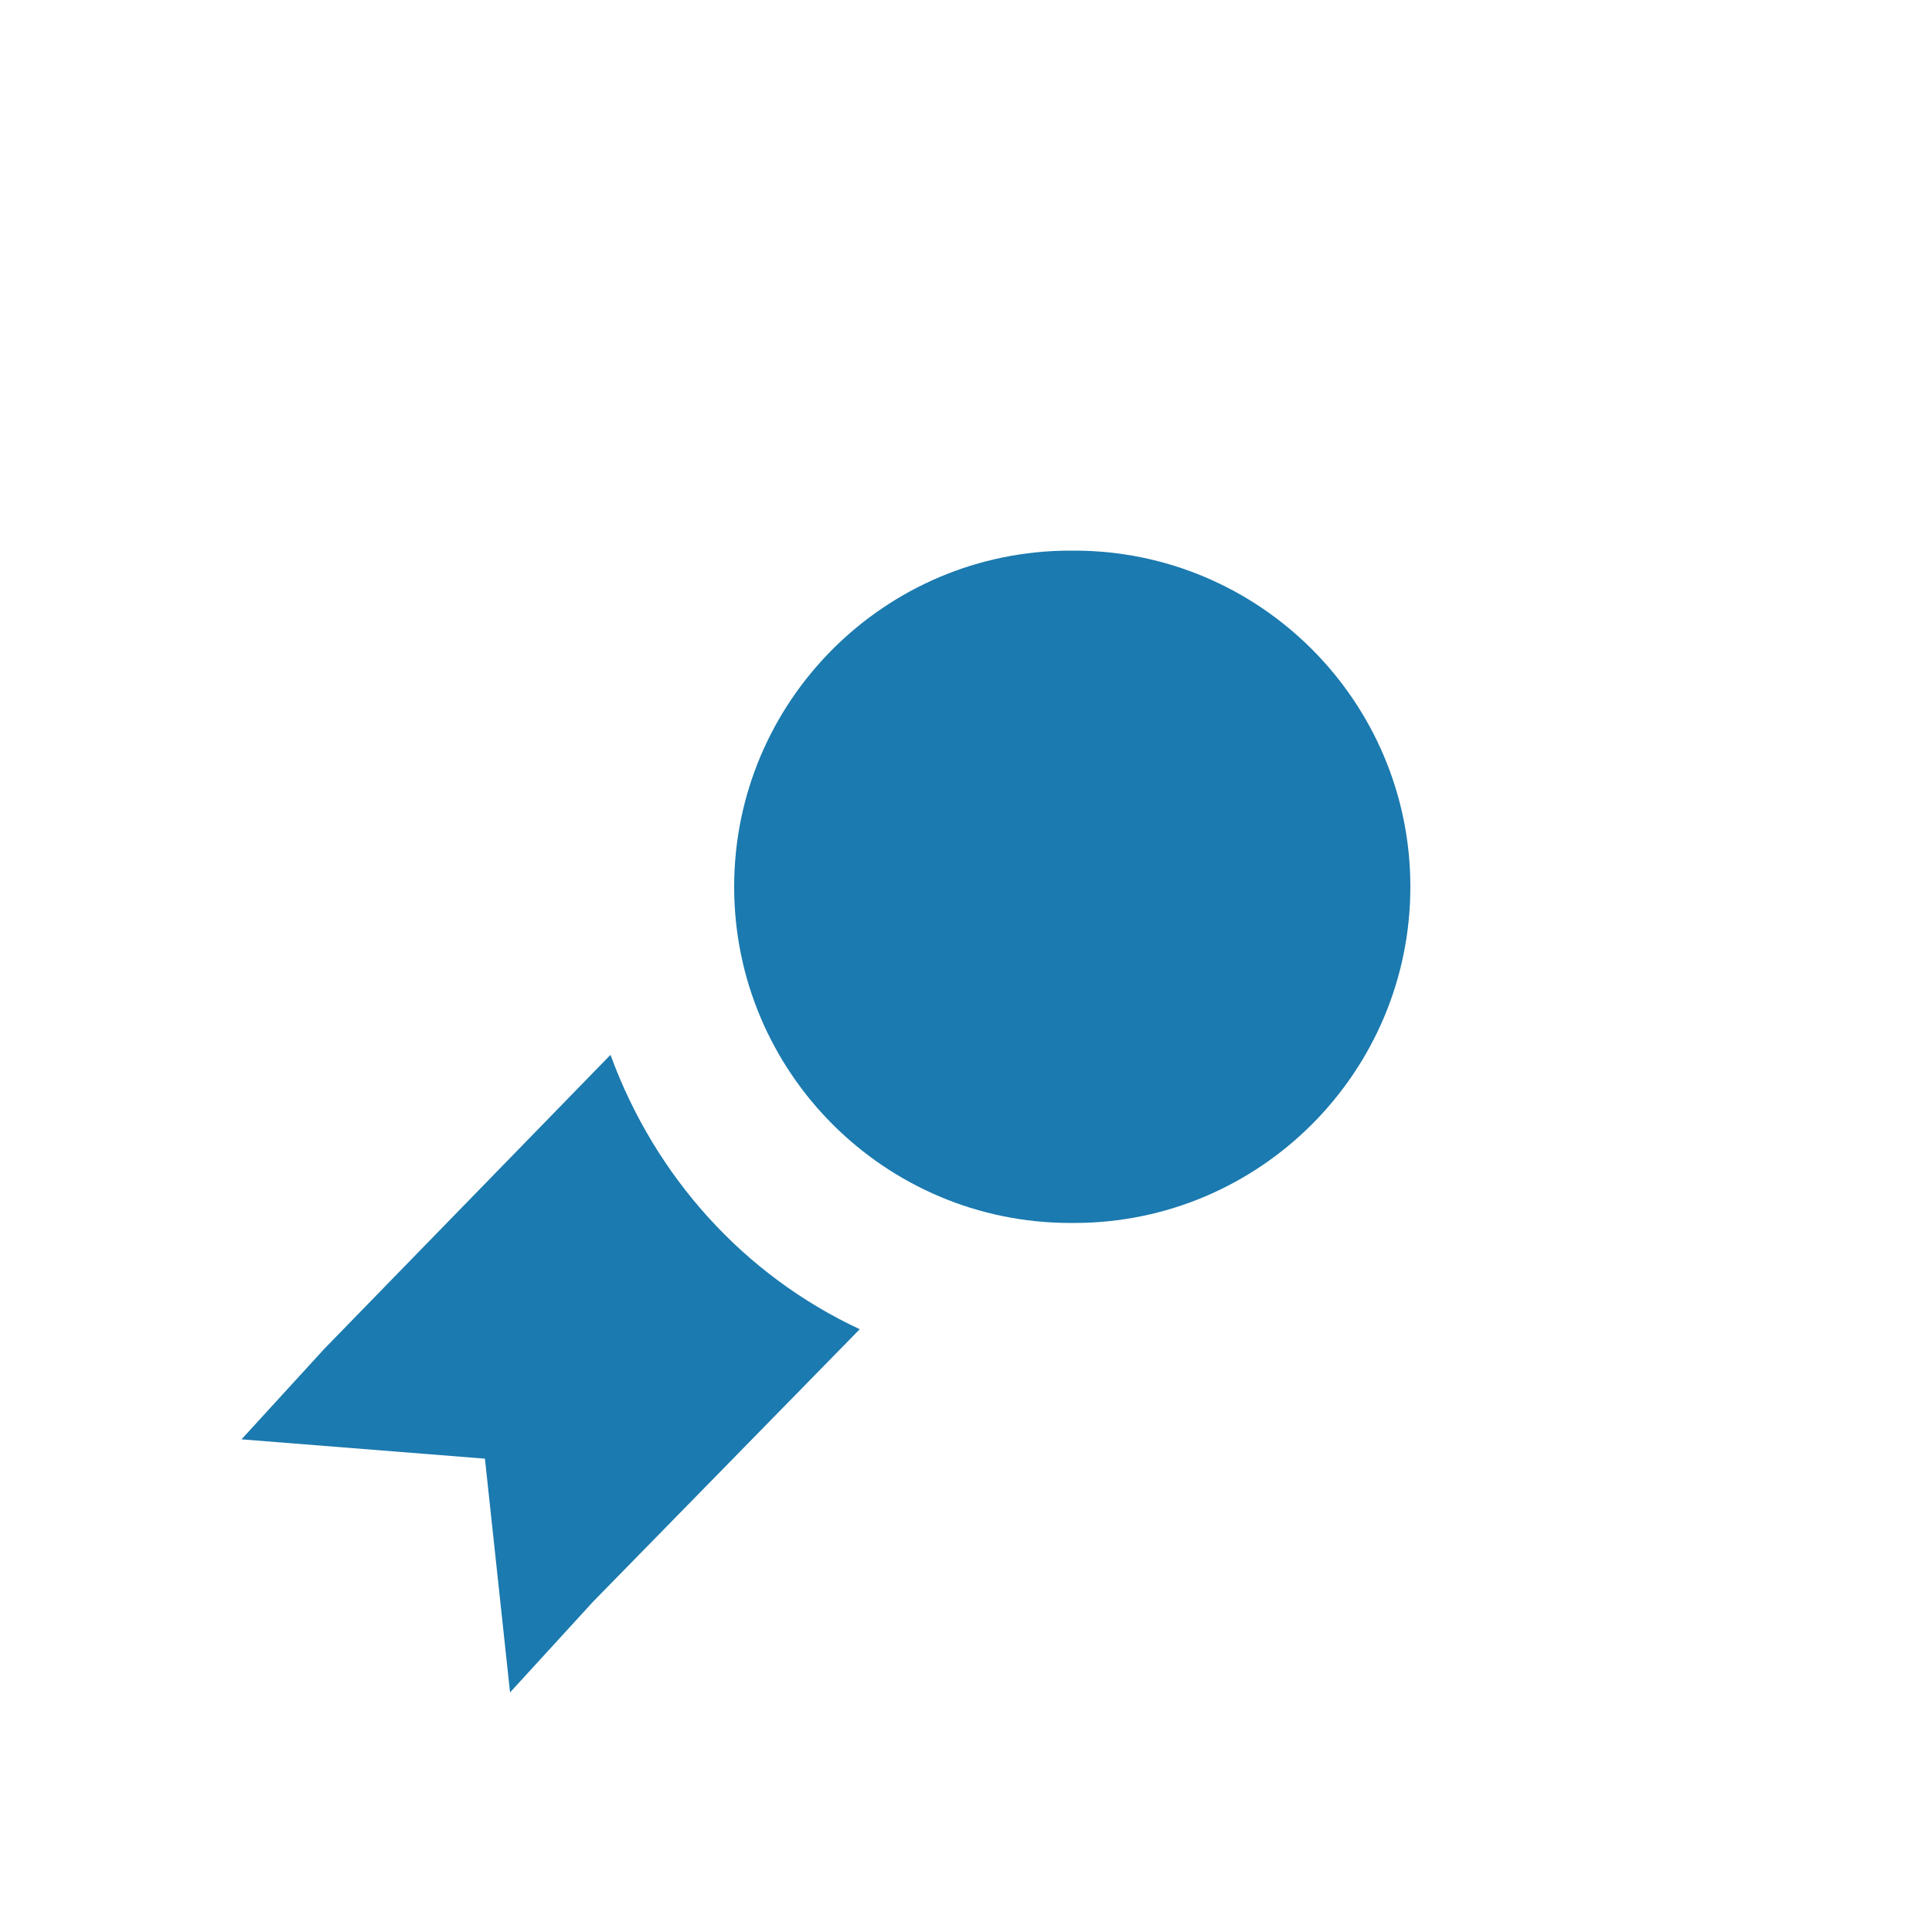
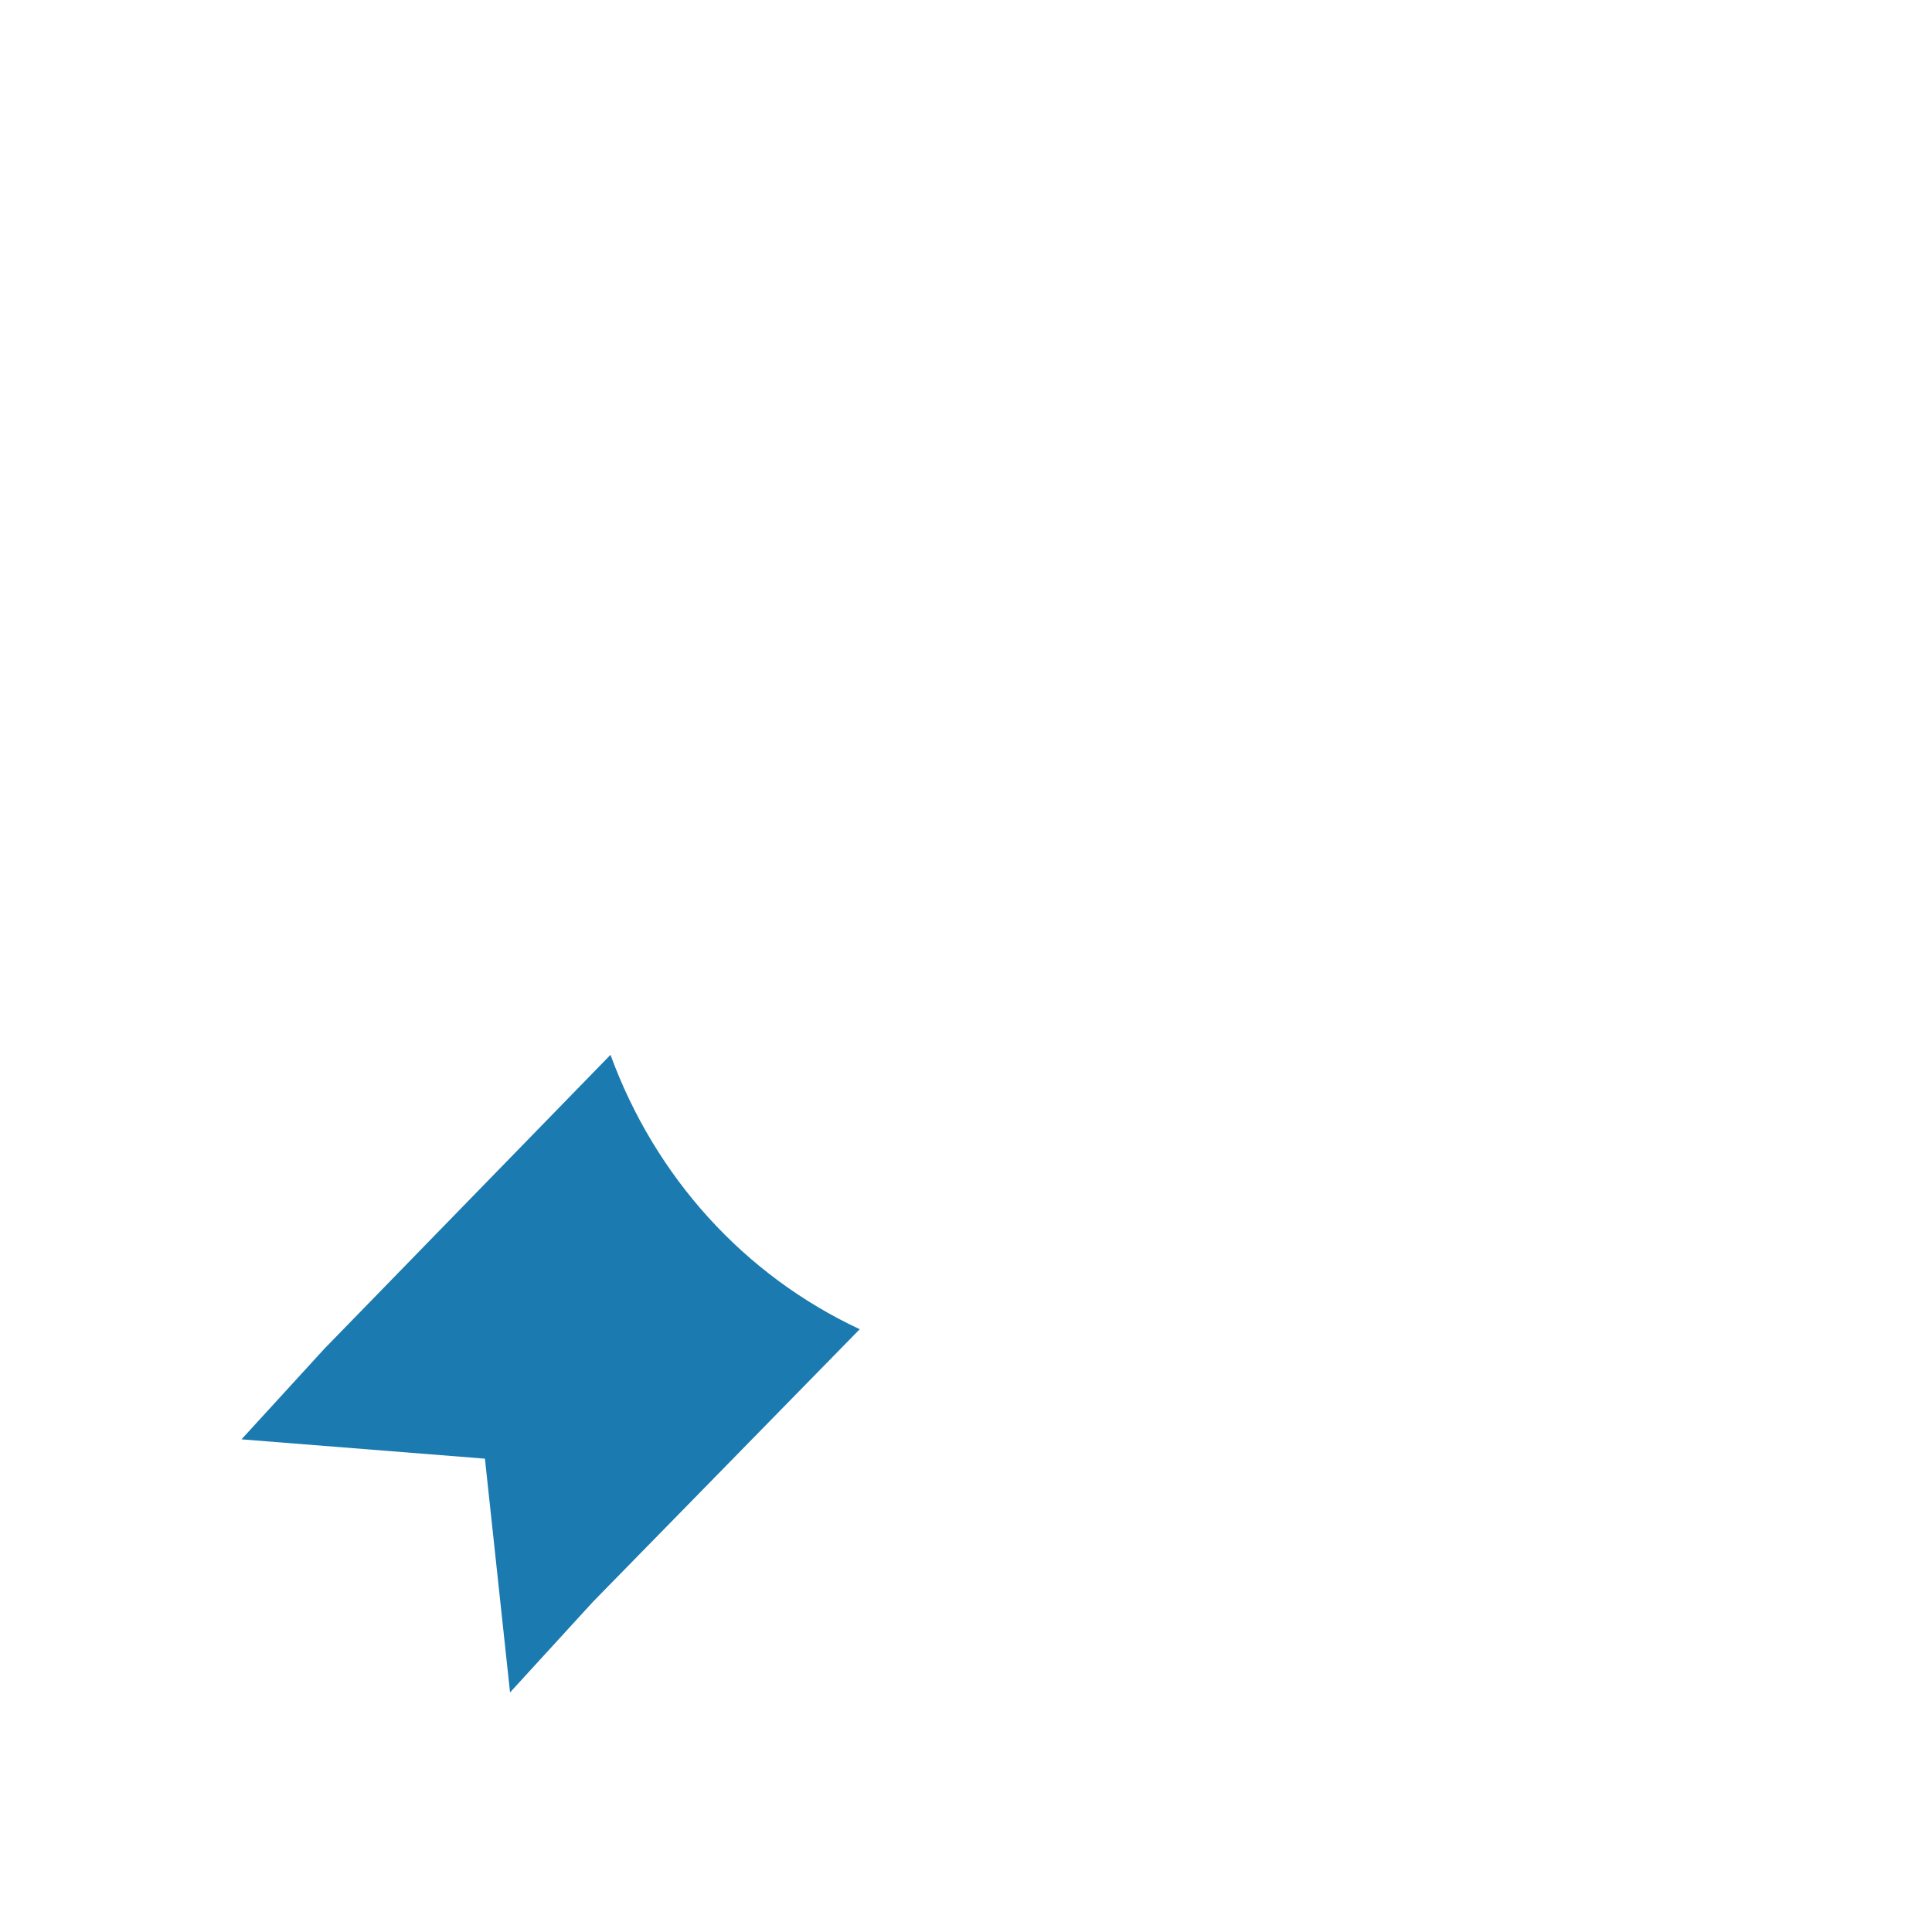
<svg xmlns="http://www.w3.org/2000/svg" id="Layer_1" version="1.1" viewBox="0 0 100 100">
  <defs>
    <style>
      .st0 {
        fill: #1b7aaf;
      }
    </style>
  </defs>
  <path class="st0" d="M31.5,54.7l-14.7,15.1-4.3,4.7,12.6,1,1.3,12.1,4.3-4.7,13.8-14.1c-6-2.8-10.6-7.9-12.9-14.2Z" />
-   <path class="st0" d="M55.4,63.3s0,0,.1,0,0,0,.1,0c9.6,0,17.4-7.8,17.4-17.4s-7.8-17.4-17.4-17.4,0,0-.1,0,0,0-.1,0c-9.6,0-17.4,7.8-17.4,17.4s7.8,17.4,17.4,17.4Z" />
</svg>